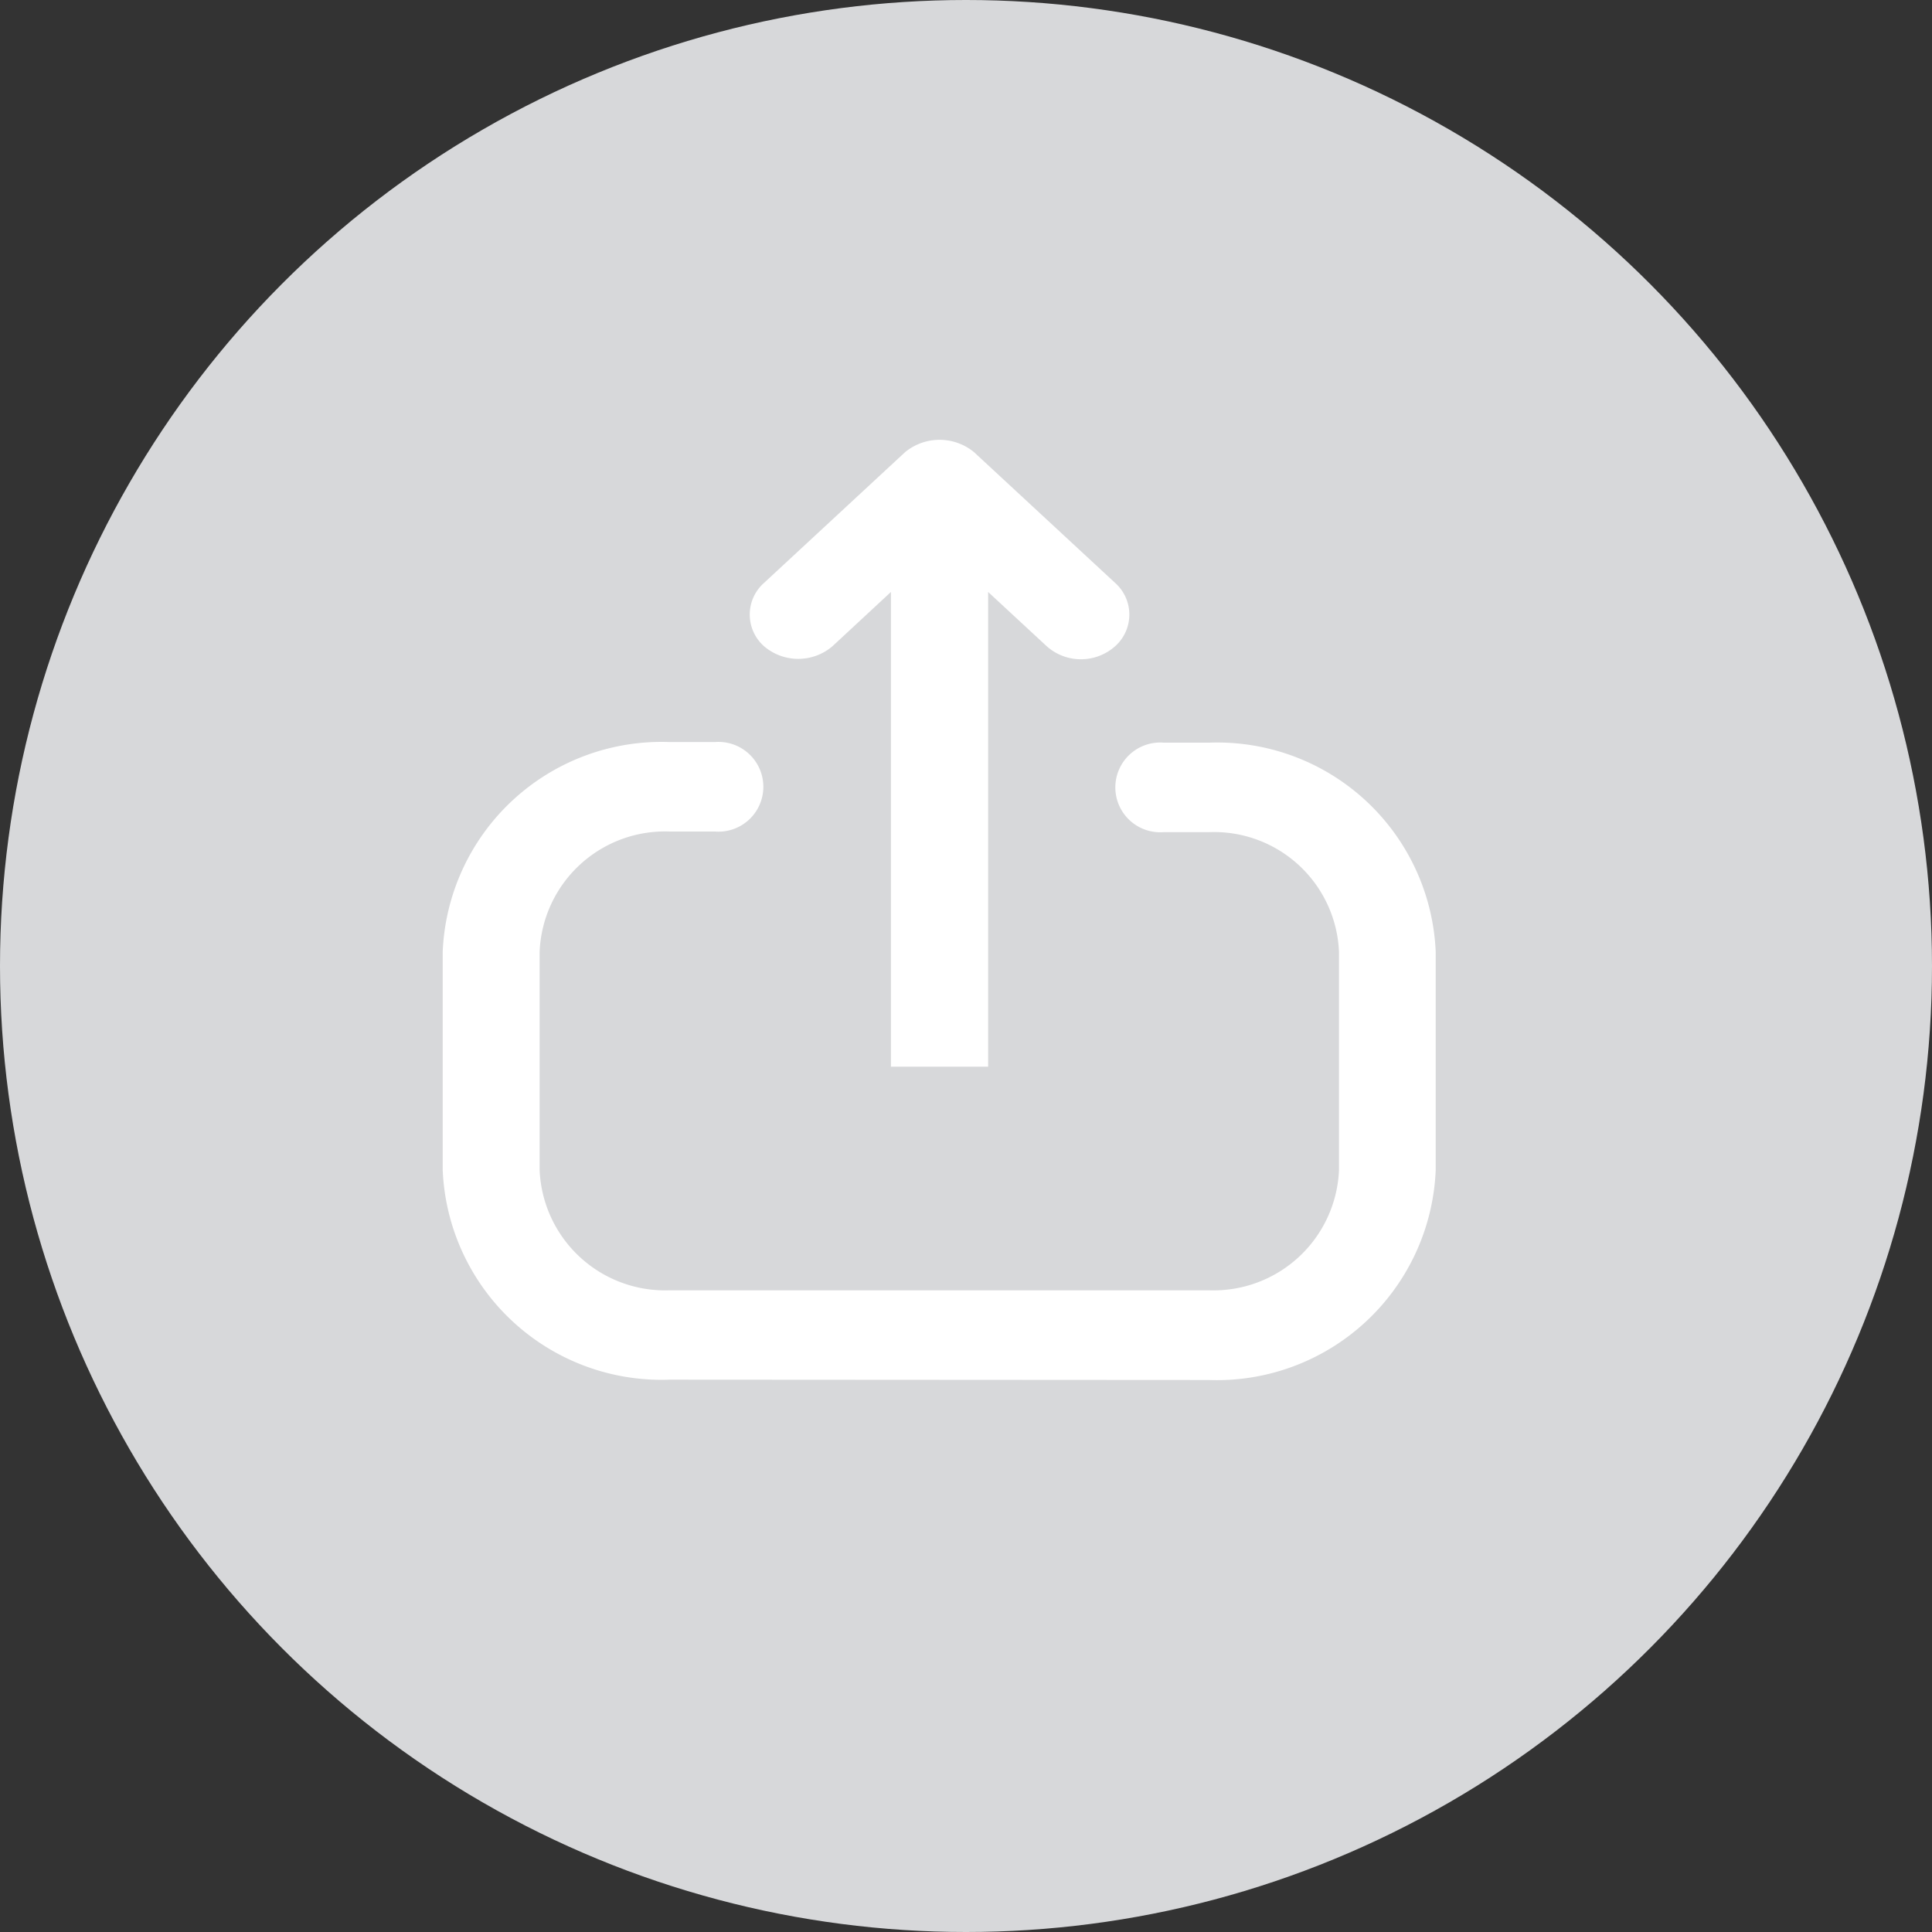
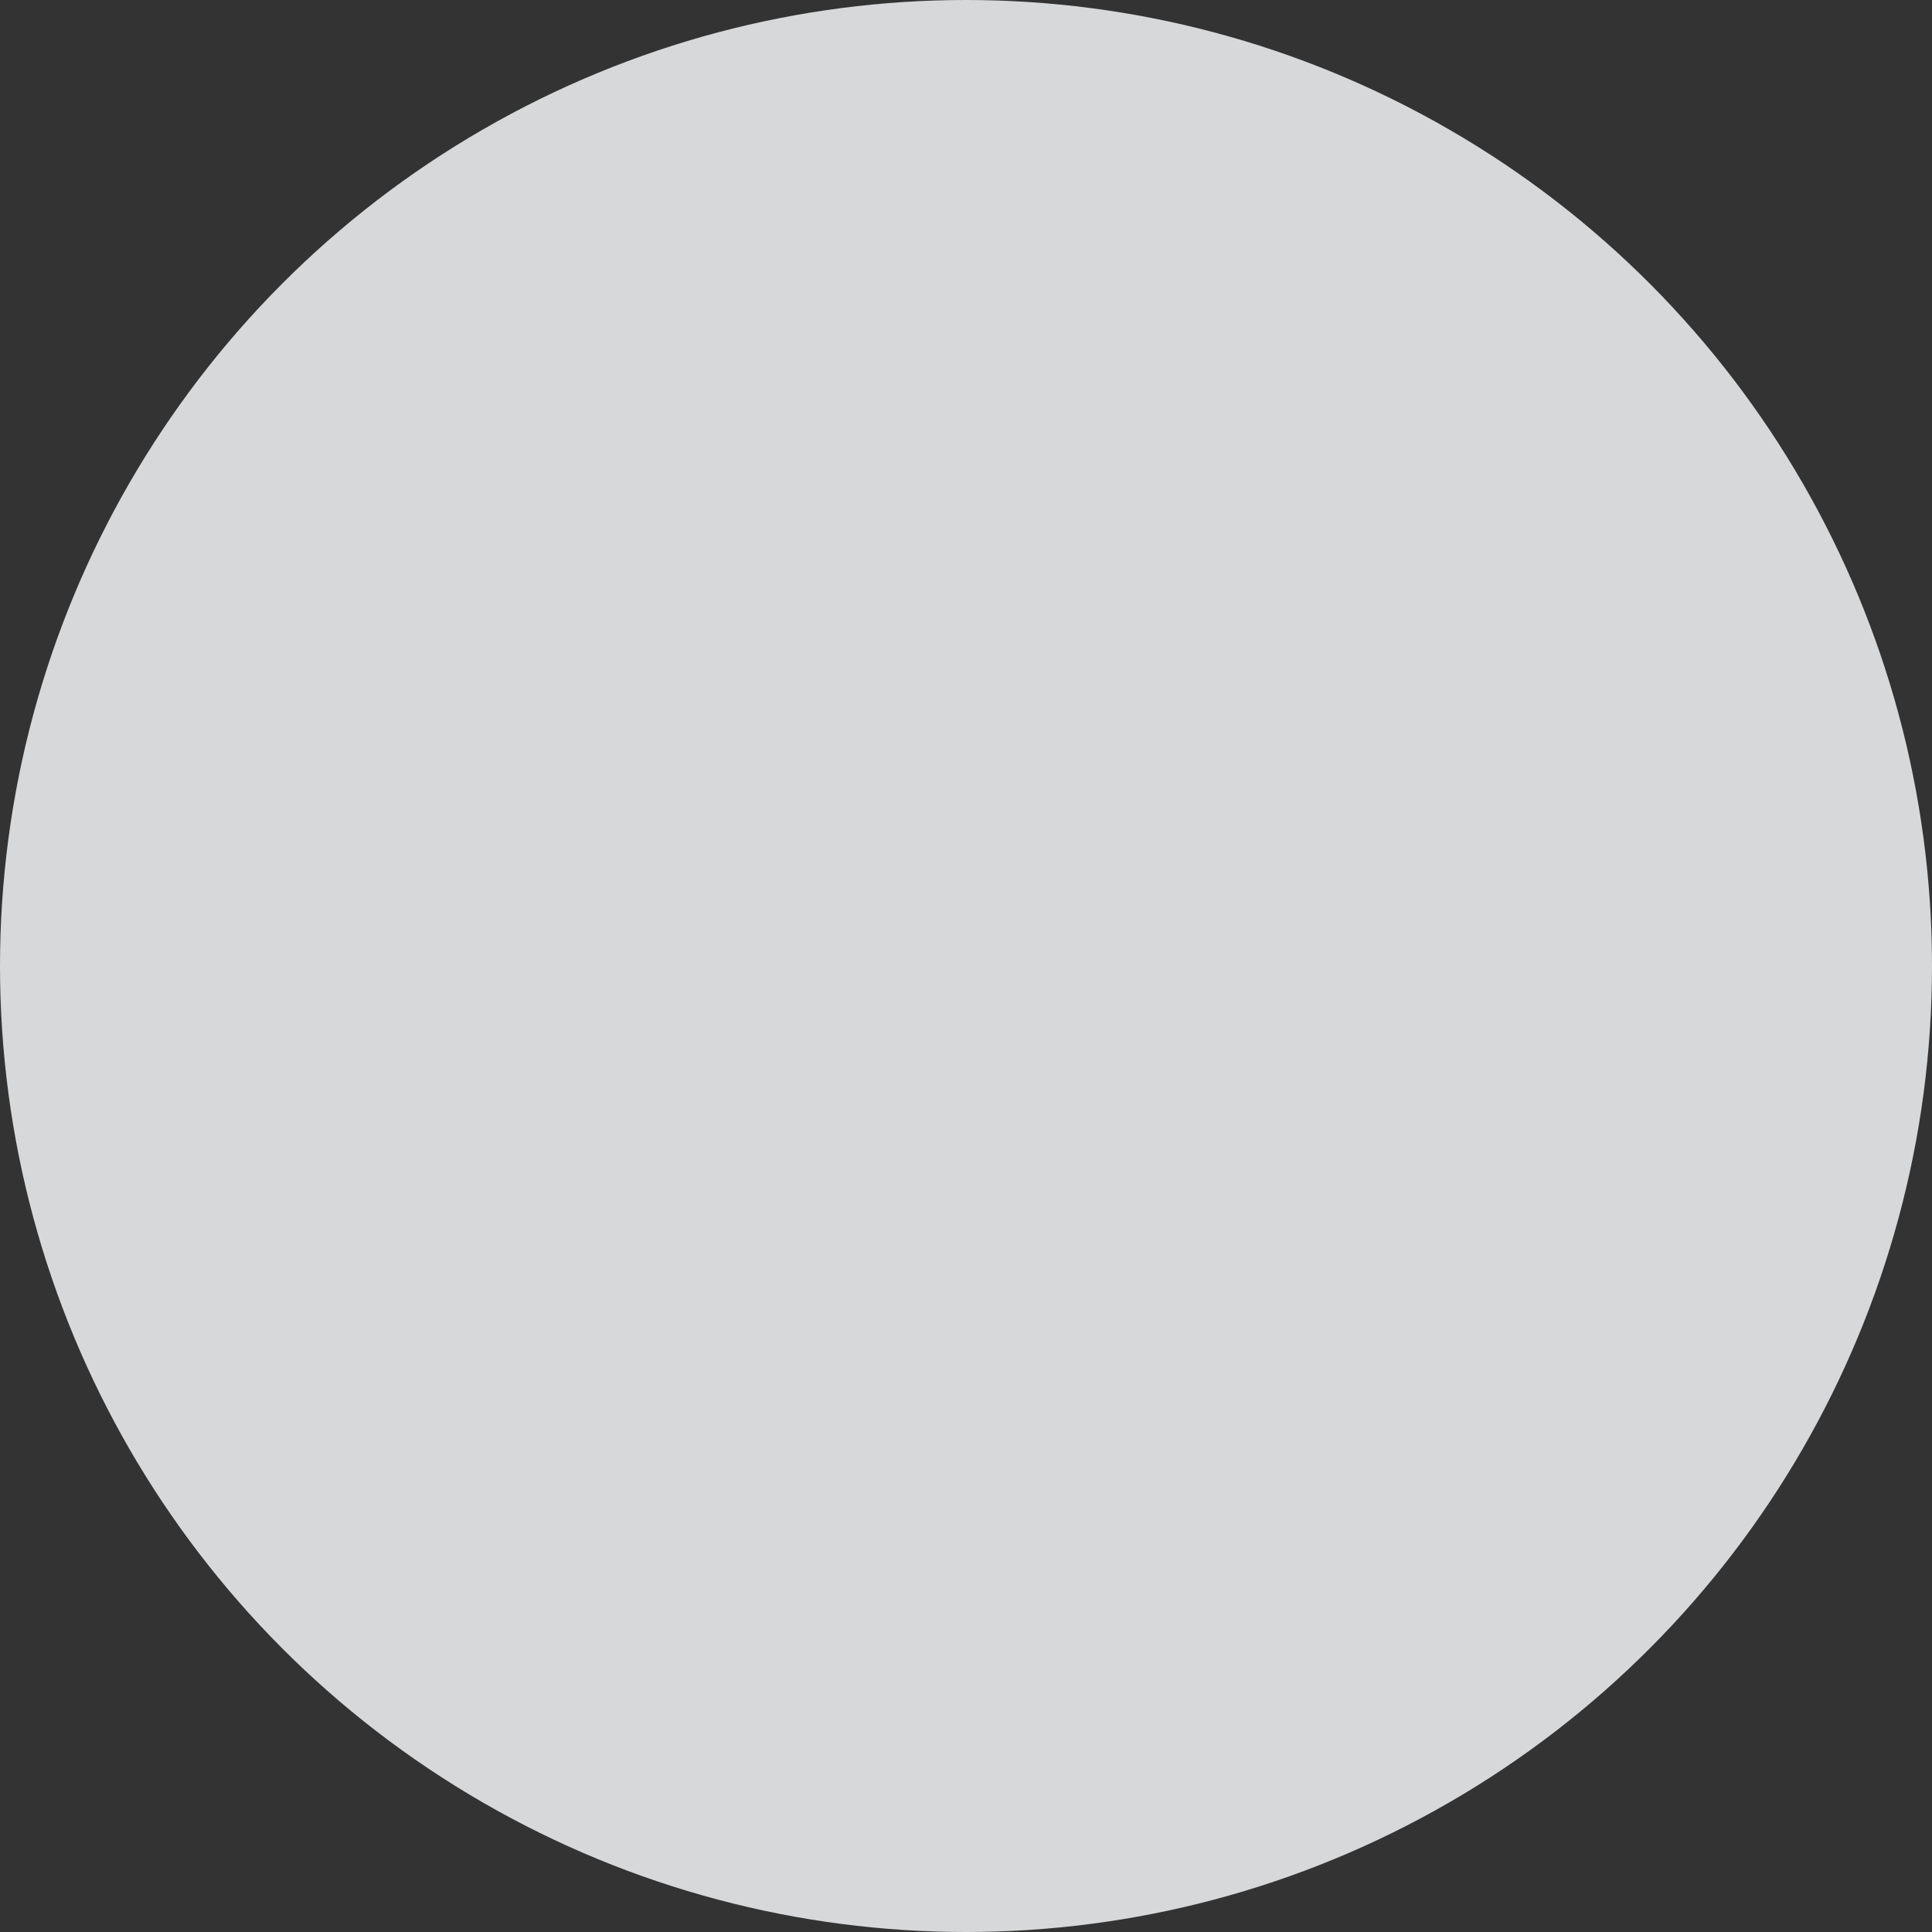
<svg xmlns="http://www.w3.org/2000/svg" width="35" height="35" viewBox="0 0 35 35">
  <rect x="0" y="0" width="35" height="35" fill="#333333" stroke="none" />
  <g id="btn" transform="translate(-970 -885)">
    <circle id="Ellipse_650" data-name="Ellipse 650" cx="17.5" cy="17.5" r="17.5" transform="translate(970 885)" fill="#d7d8da" />
-     <path id="ICON" d="M982.133,909.994a3.968,3.968,0,0,1-4.113-3.8v-3.951a3.968,3.968,0,0,1,4.113-3.8h.819a.813.813,0,1,1,0,1.621h-.819a2.273,2.273,0,0,0-2.357,2.174V906.2a2.275,2.275,0,0,0,2.357,2.175H991.9a2.275,2.275,0,0,0,2.357-2.175v-3.959a2.265,2.265,0,0,0-2.348-2.166h-.827a.813.813,0,1,1,0-1.621h.827a3.96,3.96,0,0,1,4.1,3.787V906.2a3.968,3.968,0,0,1-4.113,3.8Zm4.007-5.67v-8.6l-1.058.982a.953.953,0,0,1-1.242,0,.765.765,0,0,1,0-1.145l2.559-2.372a.985.985,0,0,1,1.244,0l2.56,2.372a.768.768,0,0,1,0,1.145.931.931,0,0,1-1.242,0l-1.06-.982v8.6Z" fill="#fff" />
  </g>
</svg>